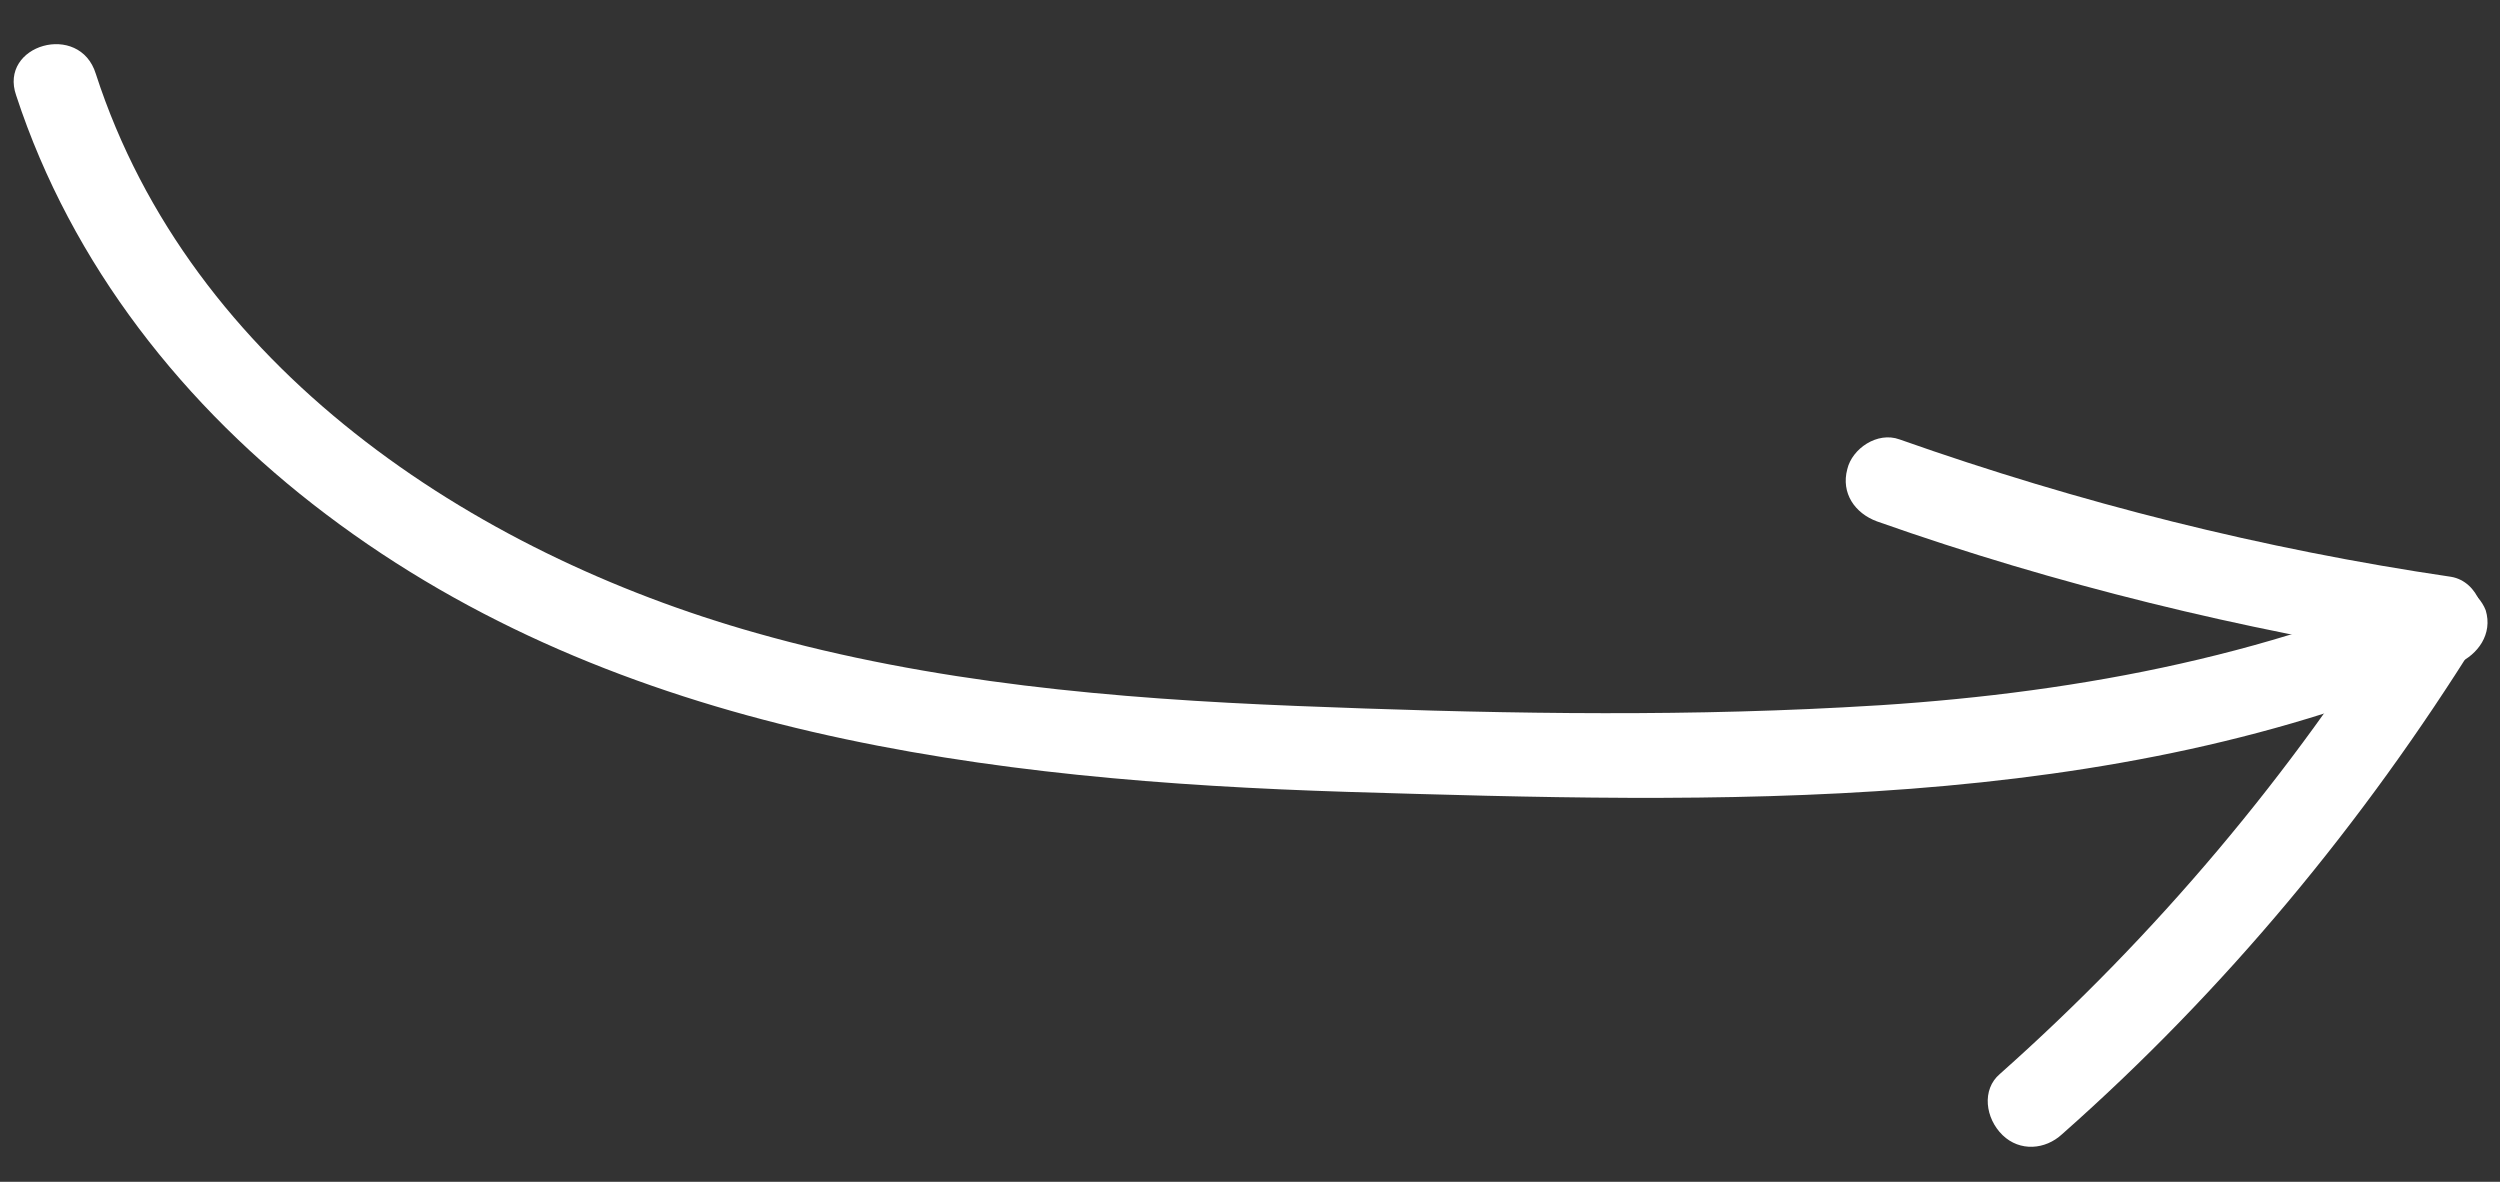
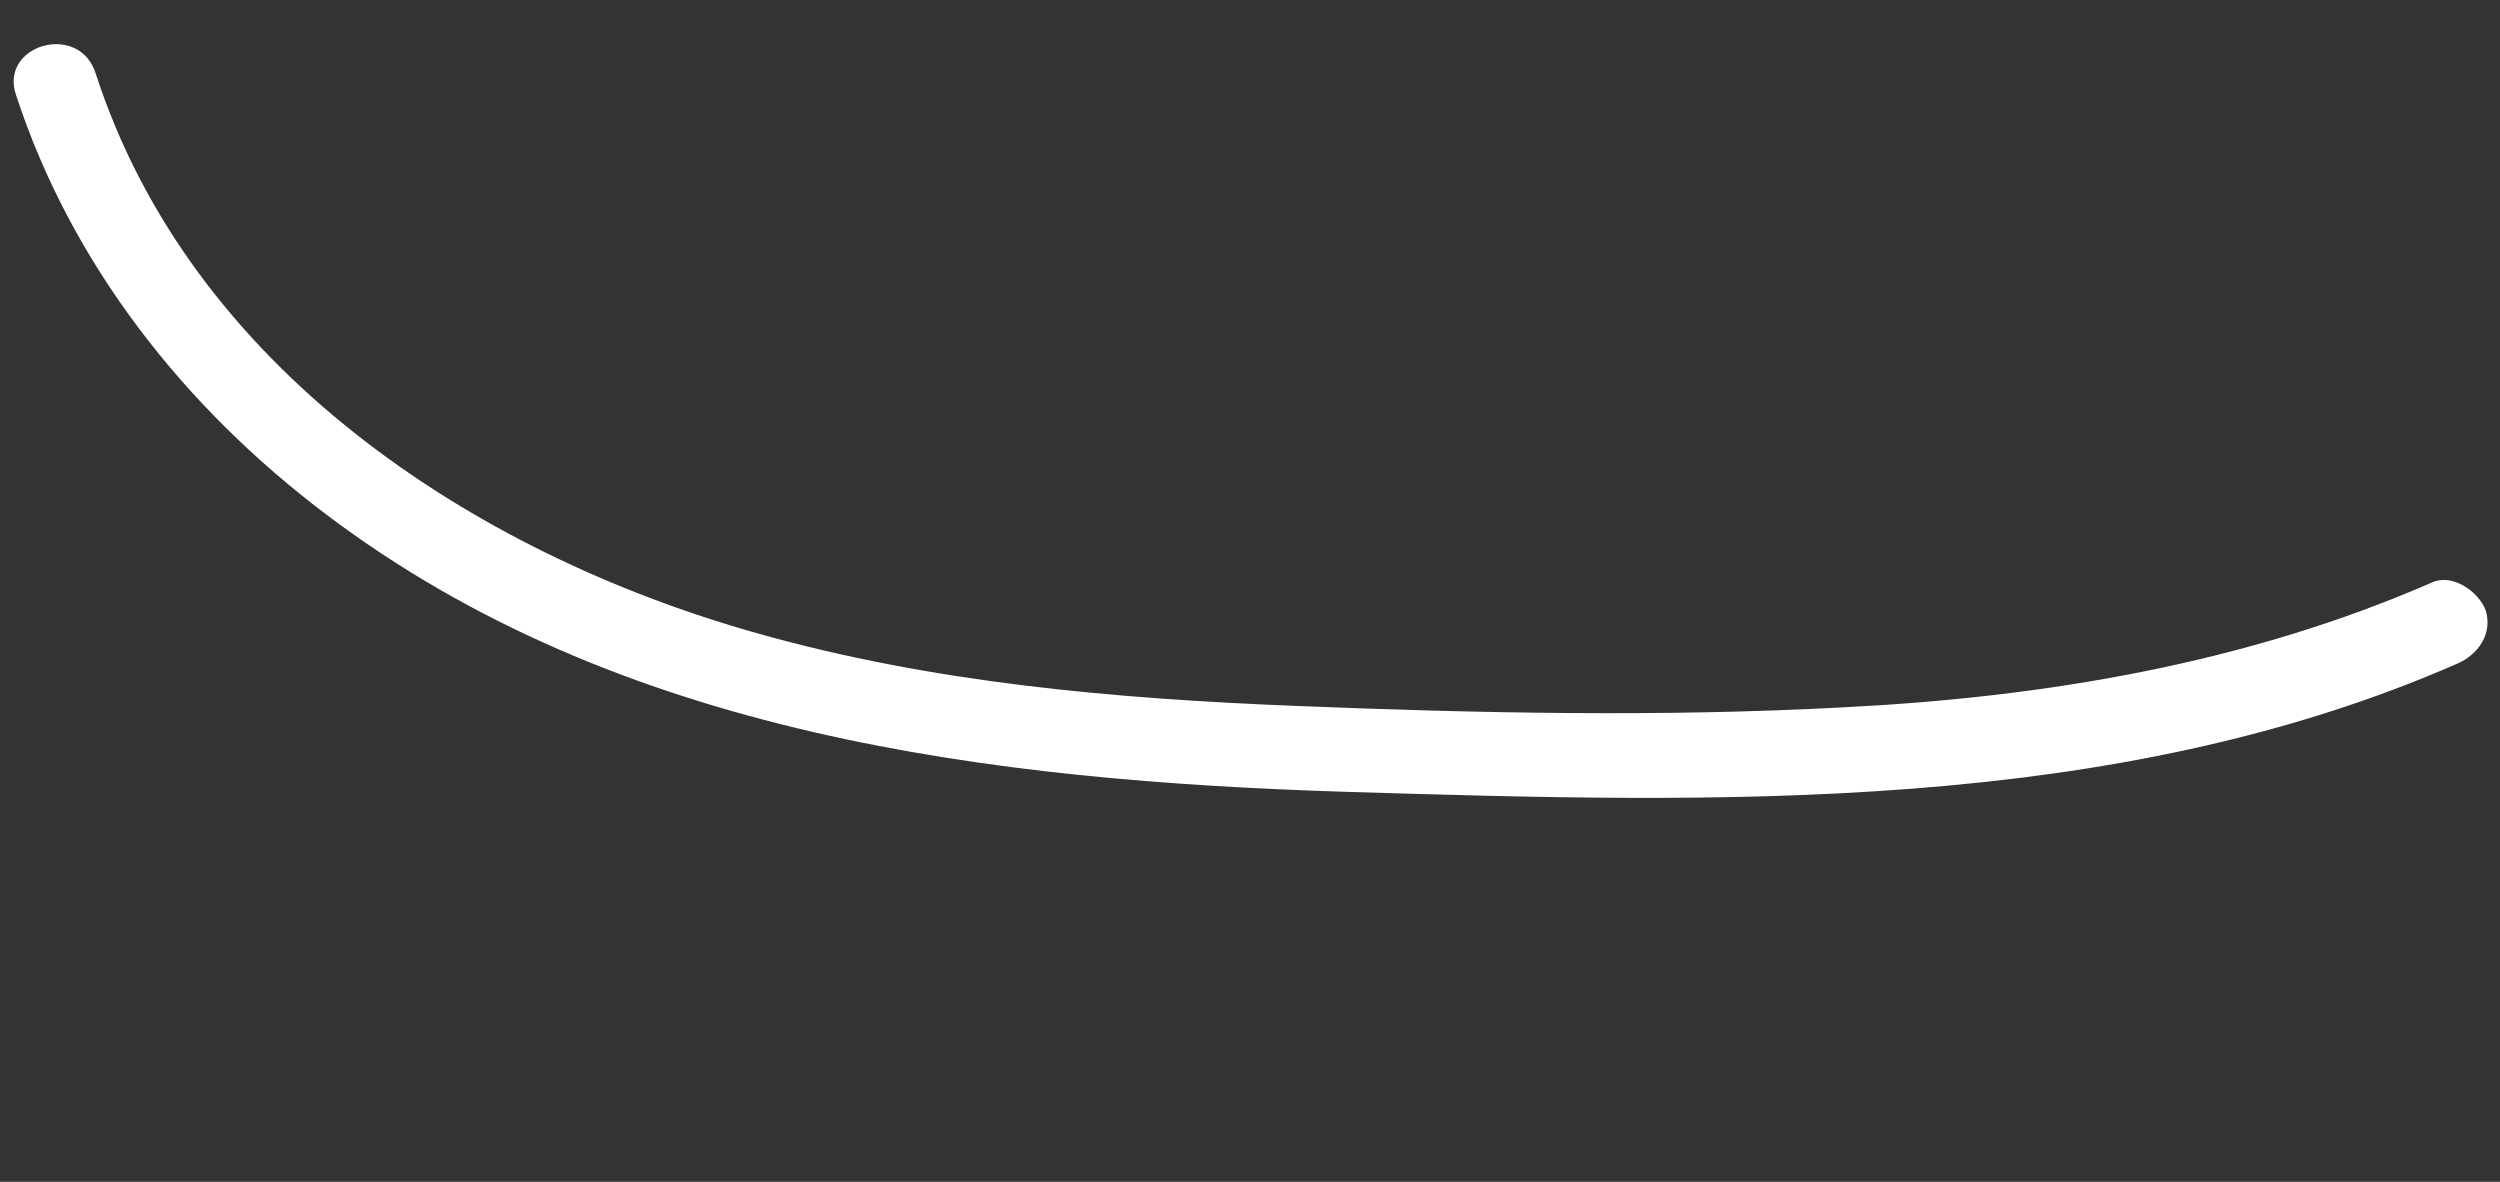
<svg xmlns="http://www.w3.org/2000/svg" width="165" height="78" viewBox="0 0 165 78" fill="none">
  <rect x="0" y="0" width="165" height="78" fill="#333333" stroke="none" />
  <g id="Group">
    <g id="Group_2">
      <g id="Group_3">
        <path id="Vector" d="M6.323 4.871C12.583 24.192 31.079 36.468 49.912 41.778C61.528 45.071 73.556 46.112 85.576 46.593C97.596 47.073 109.611 47.329 121.613 46.687C134.961 46.023 148.284 43.788 160.547 38.427C161.885 37.844 163.588 39.051 164.057 40.279C164.531 41.843 163.542 43.206 162.205 43.789C139.352 53.811 113.295 52.995 88.923 52.264C65.336 51.521 40.815 48.547 21.496 33.927C12.178 26.892 4.729 17.47 1.069 6.303C-0.107 2.954 5.257 1.408 6.323 4.871Z" fill="white" />
      </g>
    </g>
    <g id="Group_4">
      <g id="Group_5">
-         <path id="Vector_2" d="M131.993 70.88C142.286 61.734 151.209 51.15 158.541 39.357C159.124 40.695 159.707 42.033 160.291 43.483C147.912 41.549 135.74 38.601 123.885 34.414C122.417 33.876 121.498 32.544 121.921 30.965C122.236 29.613 123.902 28.464 125.37 29.001C137.225 33.189 149.398 36.249 161.776 38.07C163.577 38.378 164.4 40.722 163.526 42.196C155.975 54.329 146.835 65.365 136.098 74.856C134.992 75.884 133.311 76.023 132.17 74.919C131.03 73.814 130.775 71.91 131.993 70.88Z" fill="white" />
-       </g>
+         </g>
    </g>
  </g>
</svg>